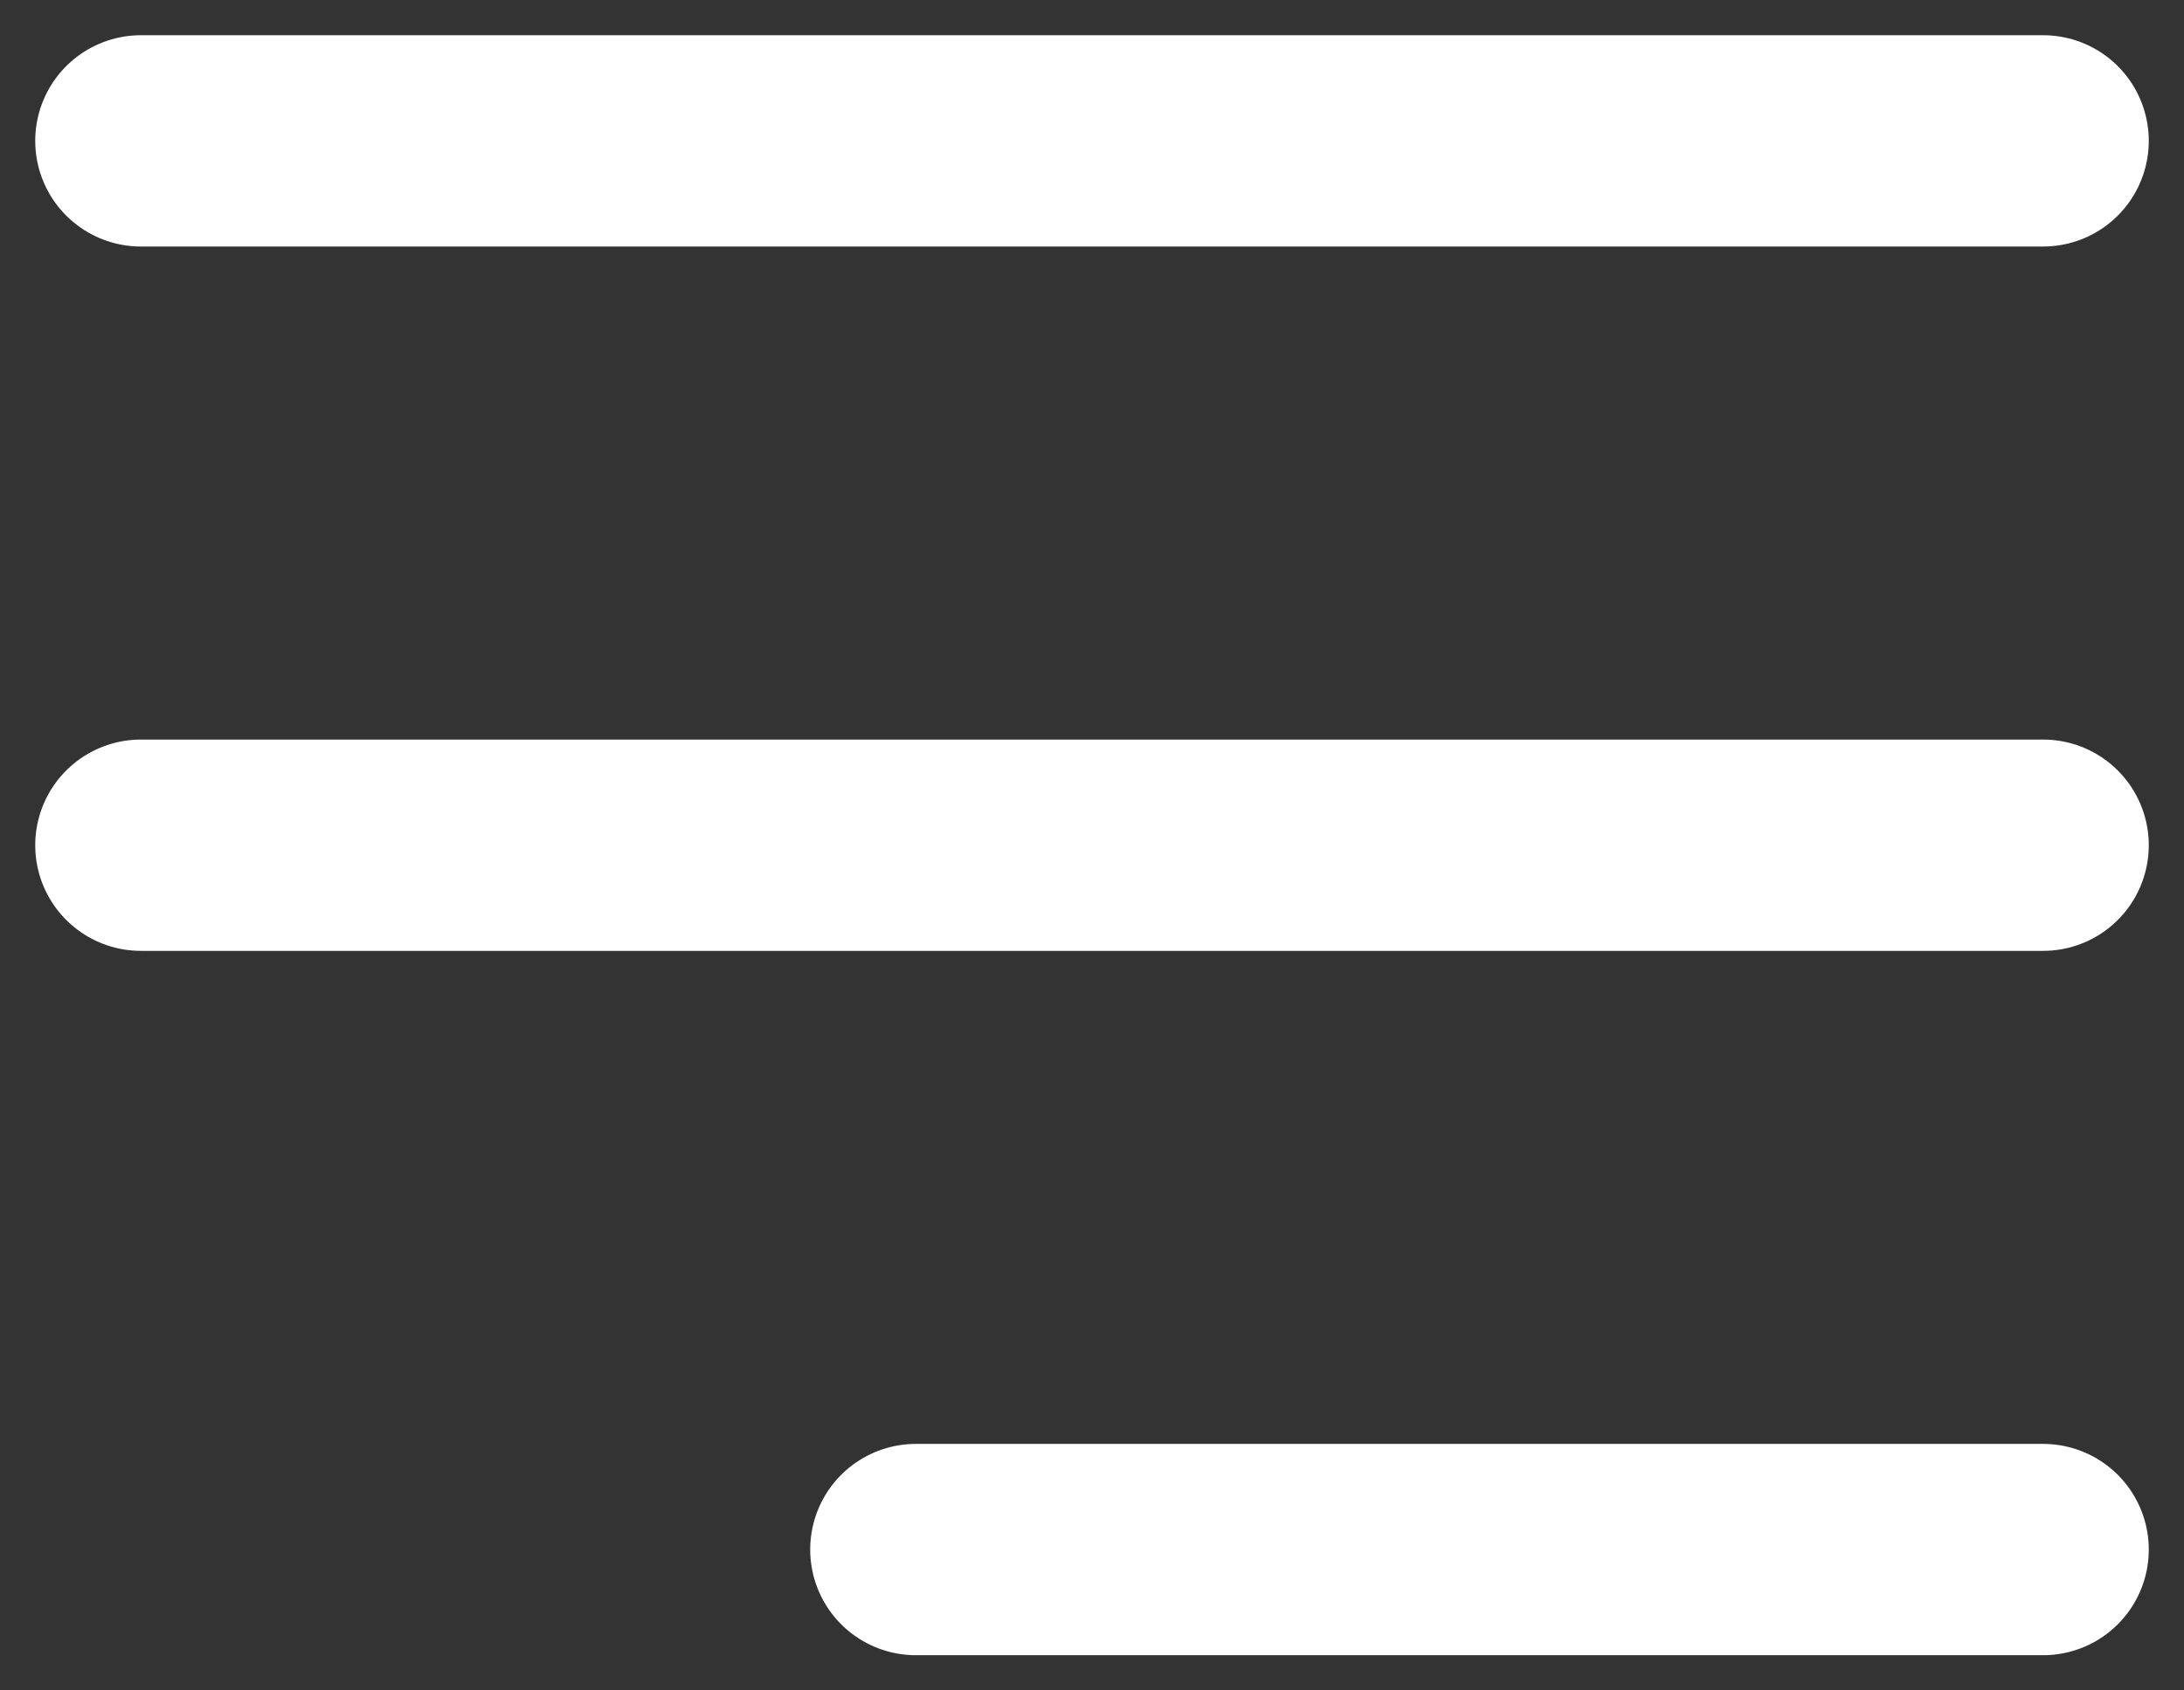
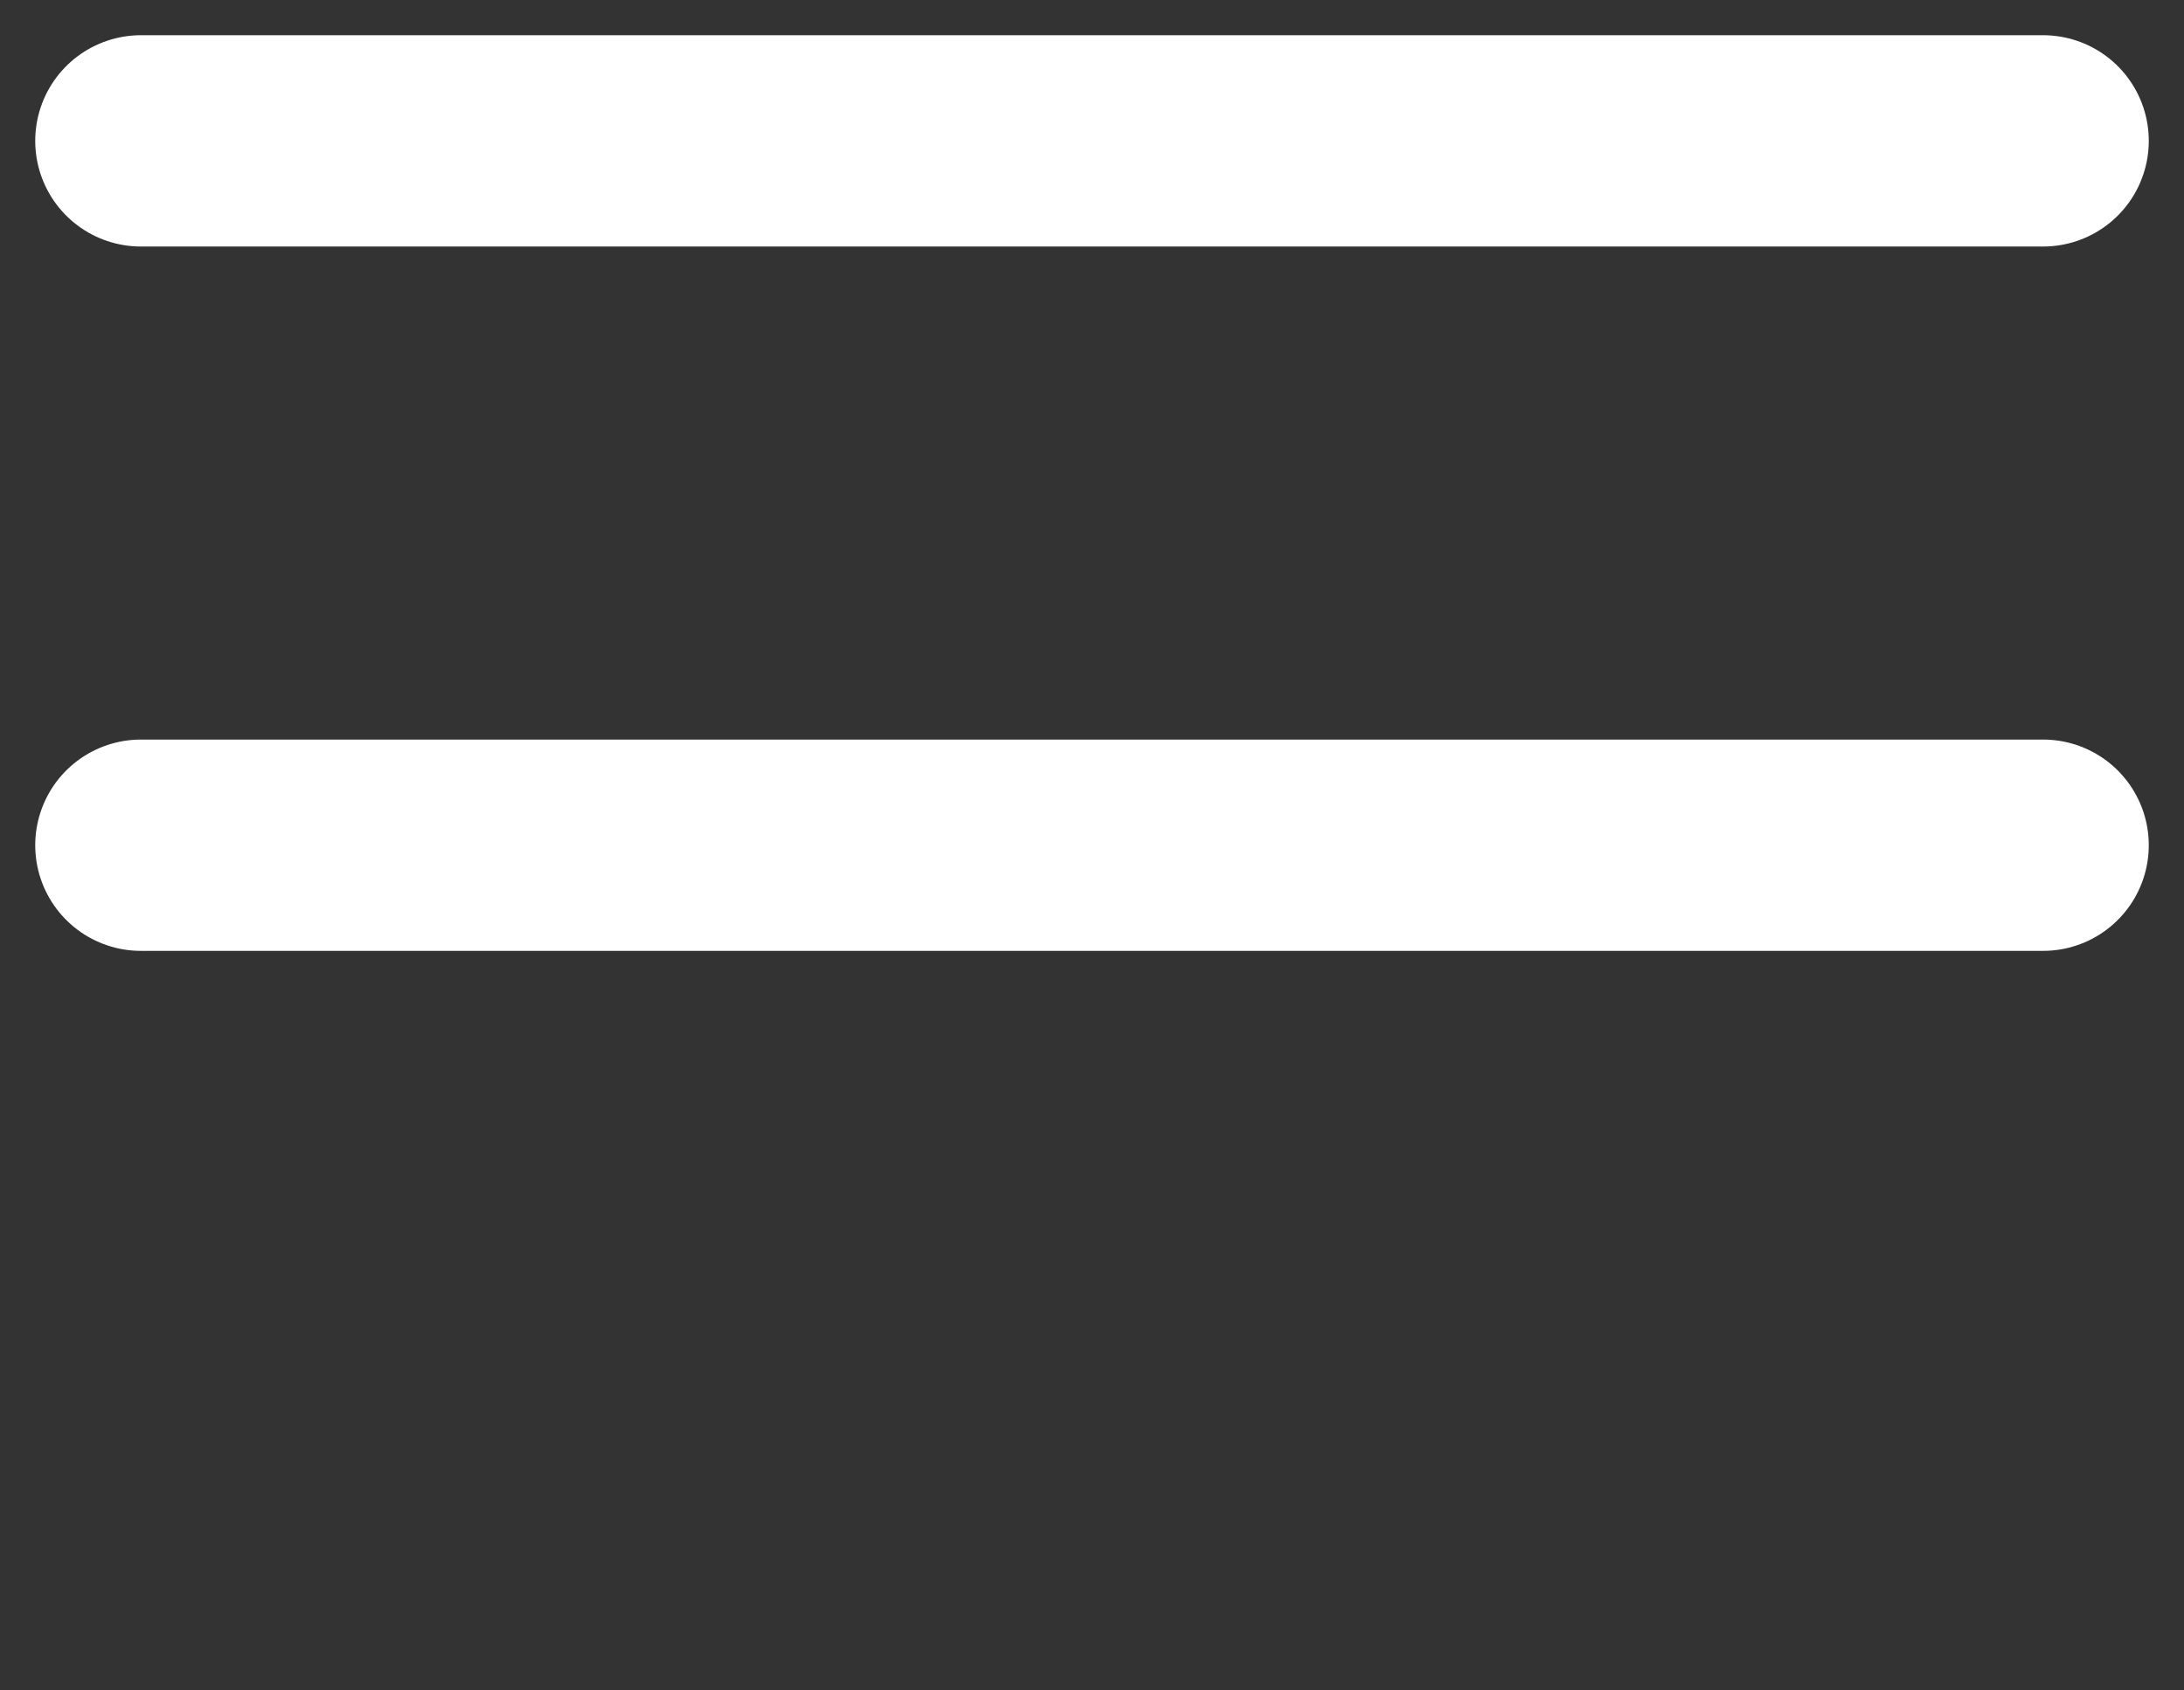
<svg xmlns="http://www.w3.org/2000/svg" width="31" height="24" viewBox="0 0 31 24" fill="none">
  <rect x="0" y="0" width="31" height="24" fill="#333333" stroke="none" />
-   <path d="M13 22H29M2 12H29M2 2H29" stroke="white" stroke-width="3" stroke-linecap="round" stroke-linejoin="round" />
+   <path d="M13 22M2 12H29M2 2H29" stroke="white" stroke-width="3" stroke-linecap="round" stroke-linejoin="round" />
</svg>